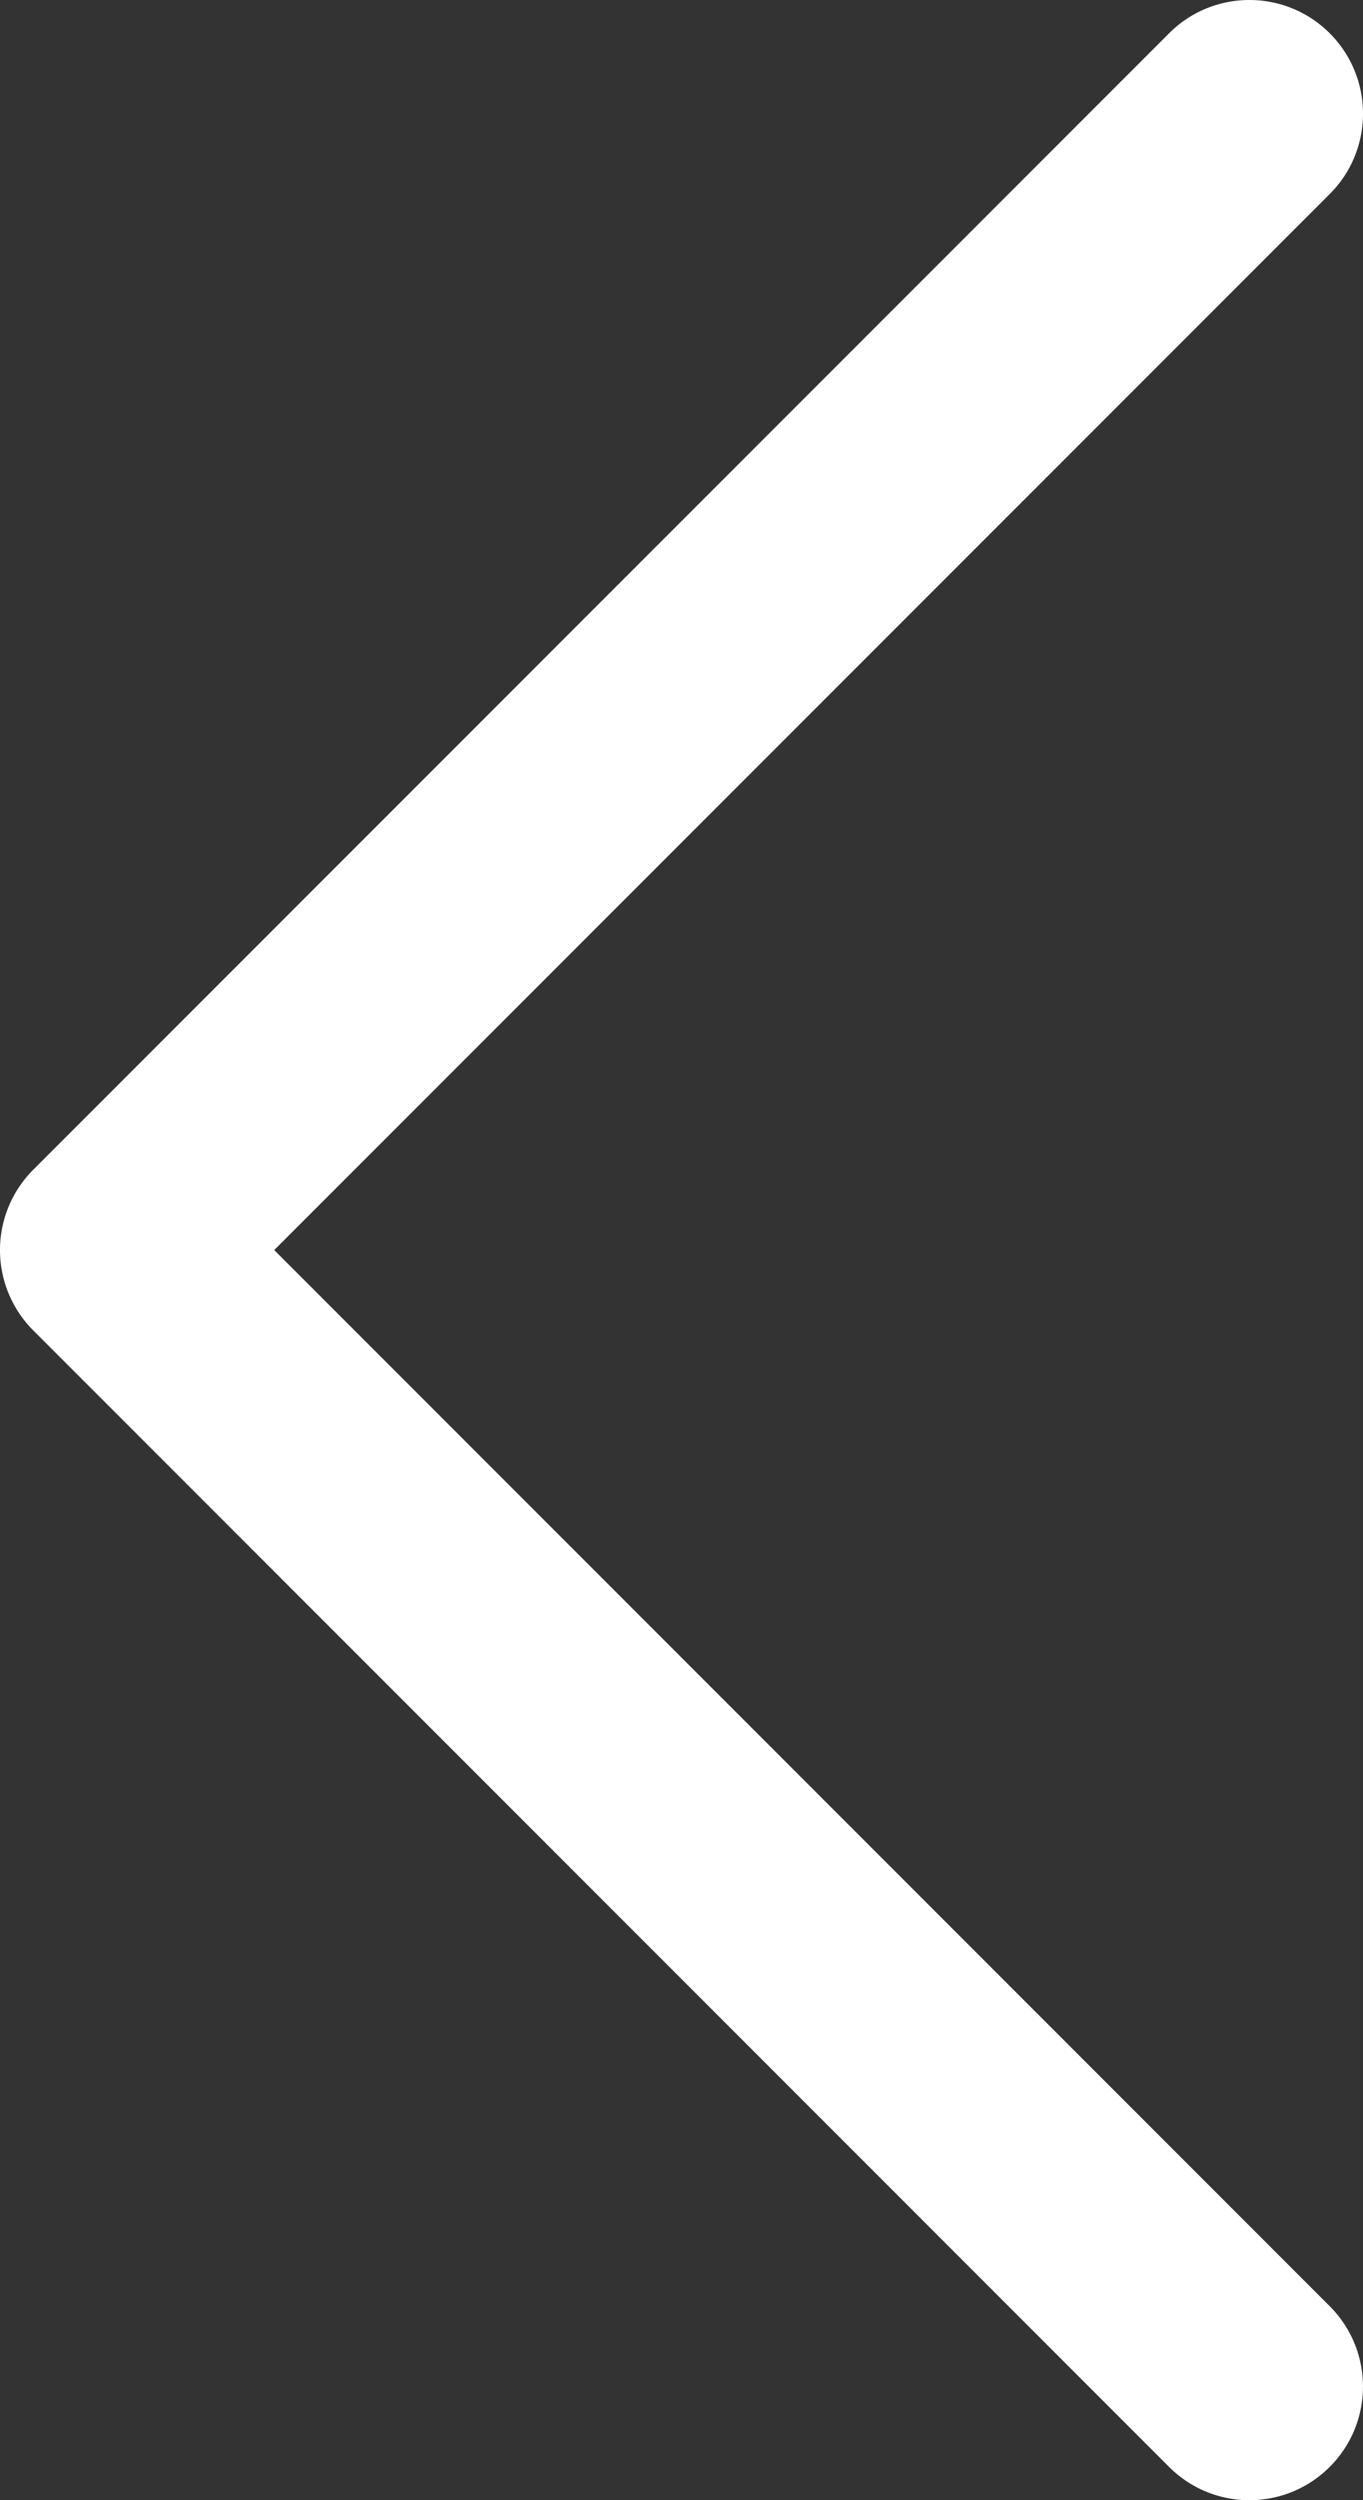
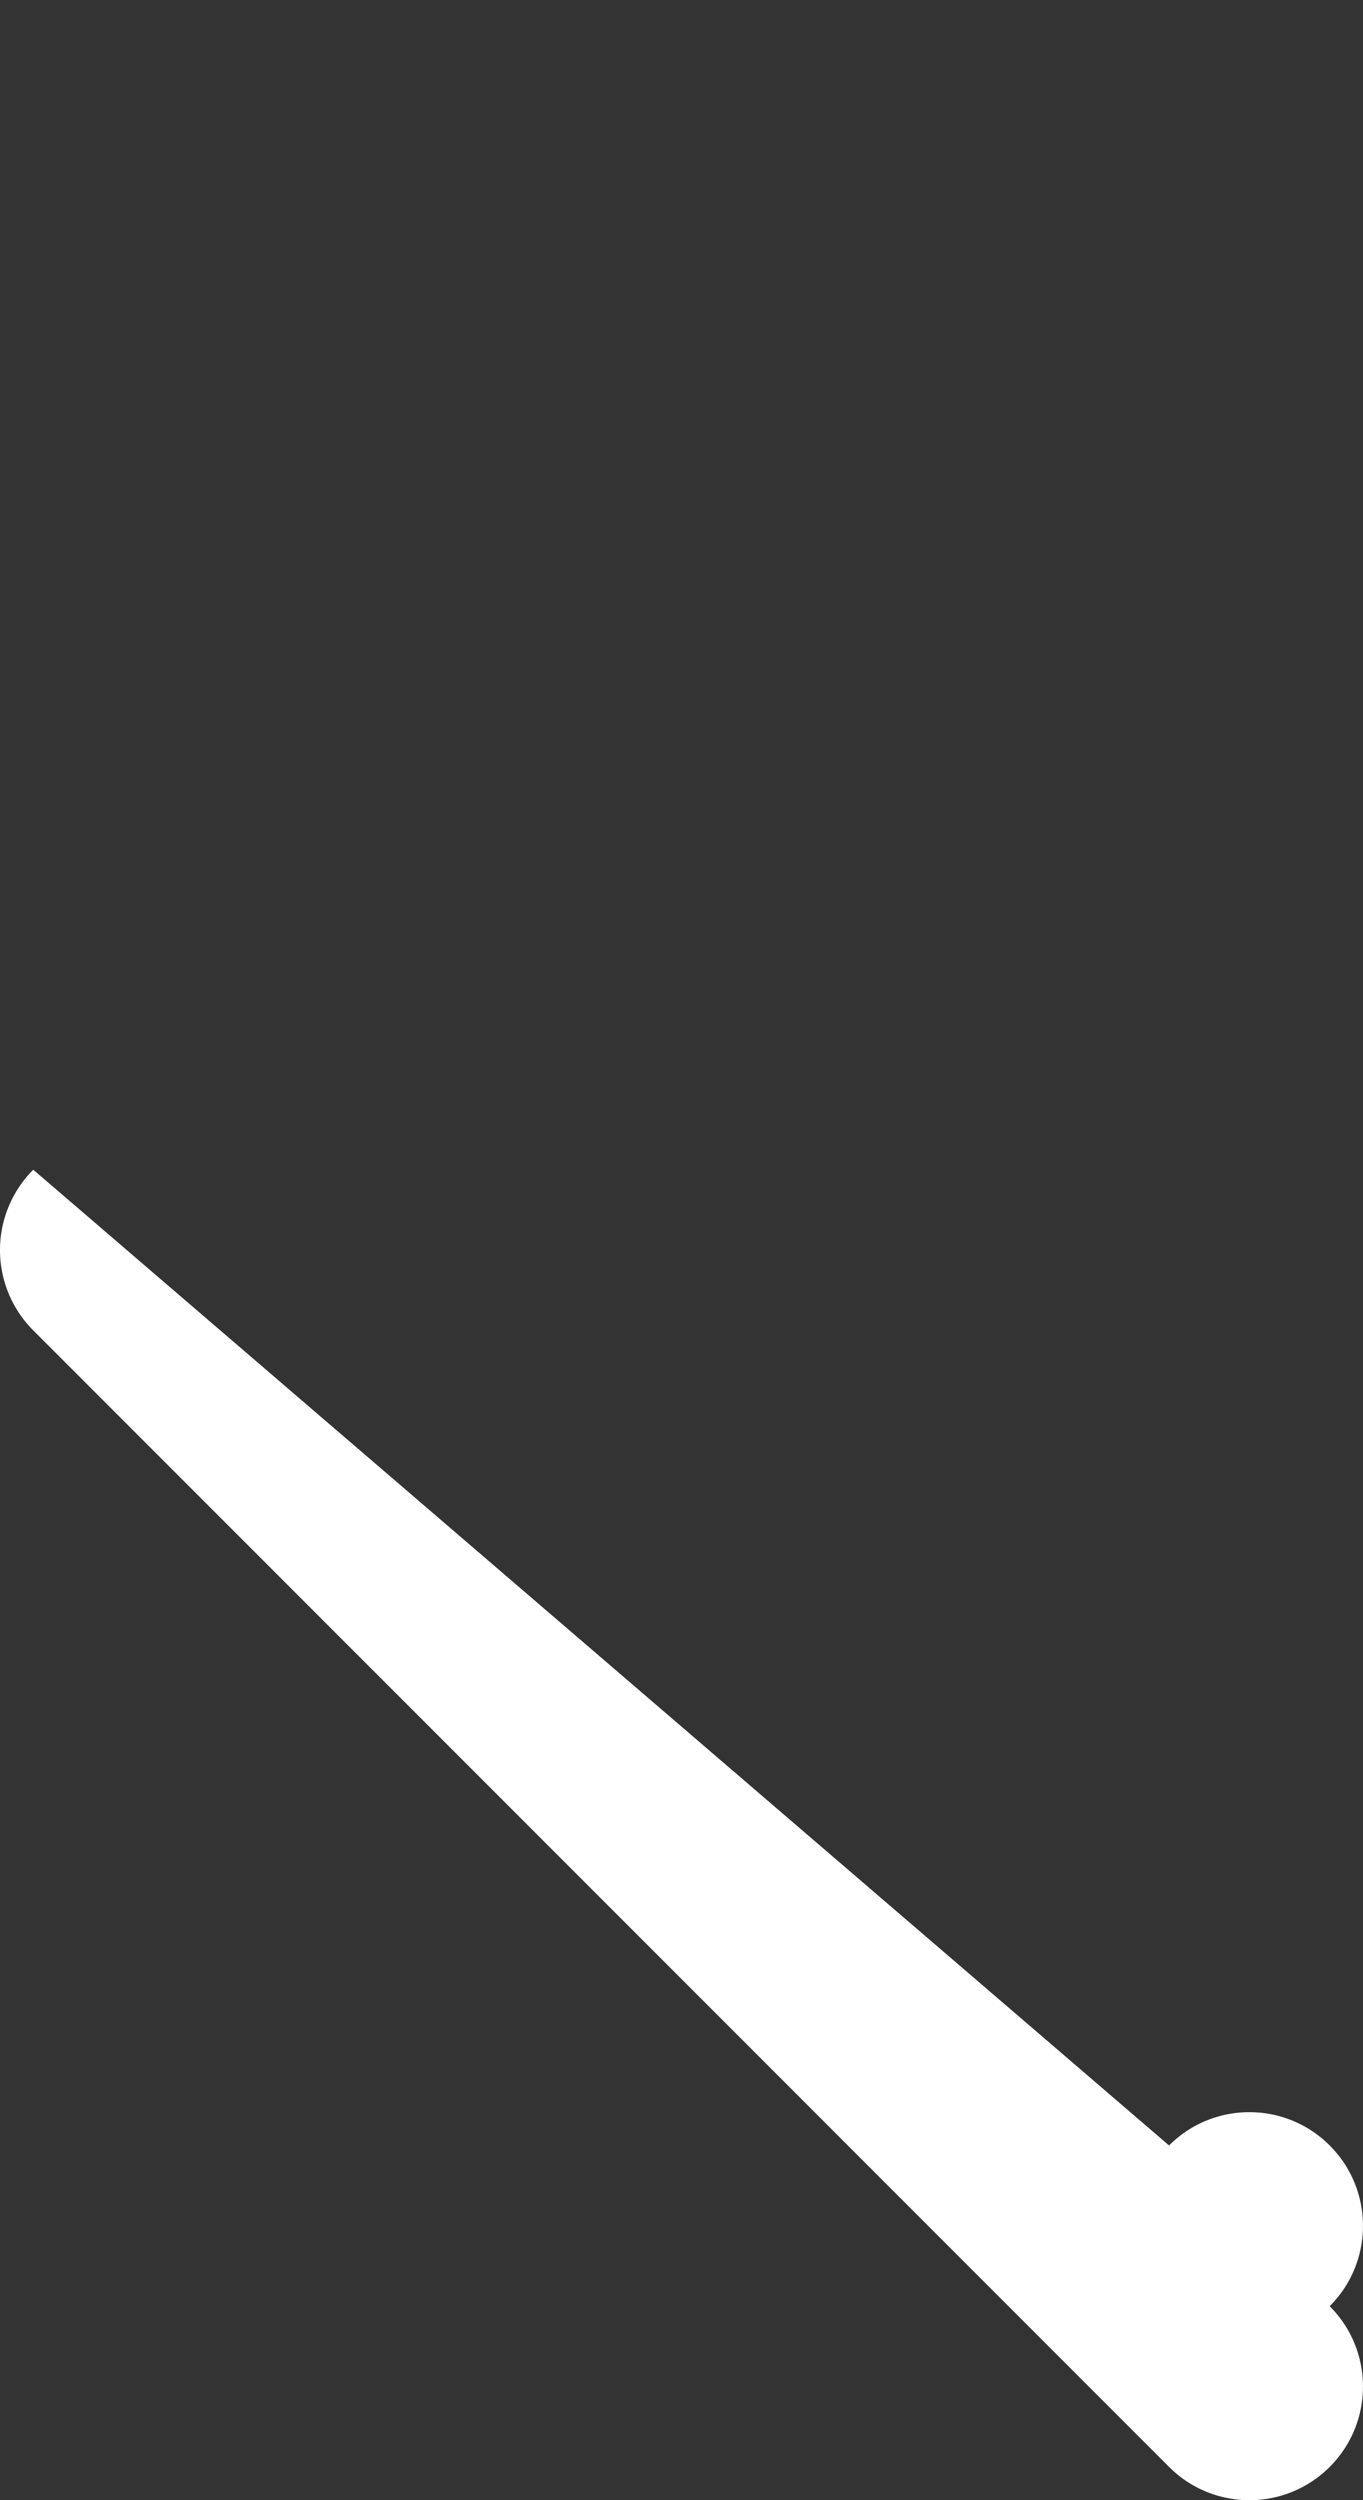
<svg xmlns="http://www.w3.org/2000/svg" data-name="Camada 2" viewBox="0 0 436.36 800">
  <rect x="0" y="0" width="436.36" height="800" fill="#333333" stroke="none" />
-   <path fill="#fff" d="M0 399.99c0 9.64 3.83 18.89 10.65 25.71l363.63 363.65c7.1 7.1 16.41 10.65 25.71 10.65 9.31 0 18.61-3.55 25.71-10.65 14.2-14.2 14.2-37.22 0-51.43L87.79 399.99 425.71 62.08c14.2-14.2 14.2-37.22 0-51.43-14.2-14.2-37.23-14.2-51.43 0L10.65 374.28A36.362 36.362 0 0 0 0 399.99z" data-name="Layer 1" />
+   <path fill="#fff" d="M0 399.99c0 9.64 3.83 18.89 10.65 25.71l363.63 363.65c7.1 7.1 16.41 10.65 25.71 10.65 9.31 0 18.61-3.55 25.71-10.65 14.2-14.2 14.2-37.22 0-51.43c14.2-14.2 14.2-37.22 0-51.43-14.2-14.2-37.23-14.2-51.43 0L10.65 374.28A36.362 36.362 0 0 0 0 399.99z" data-name="Layer 1" />
</svg>